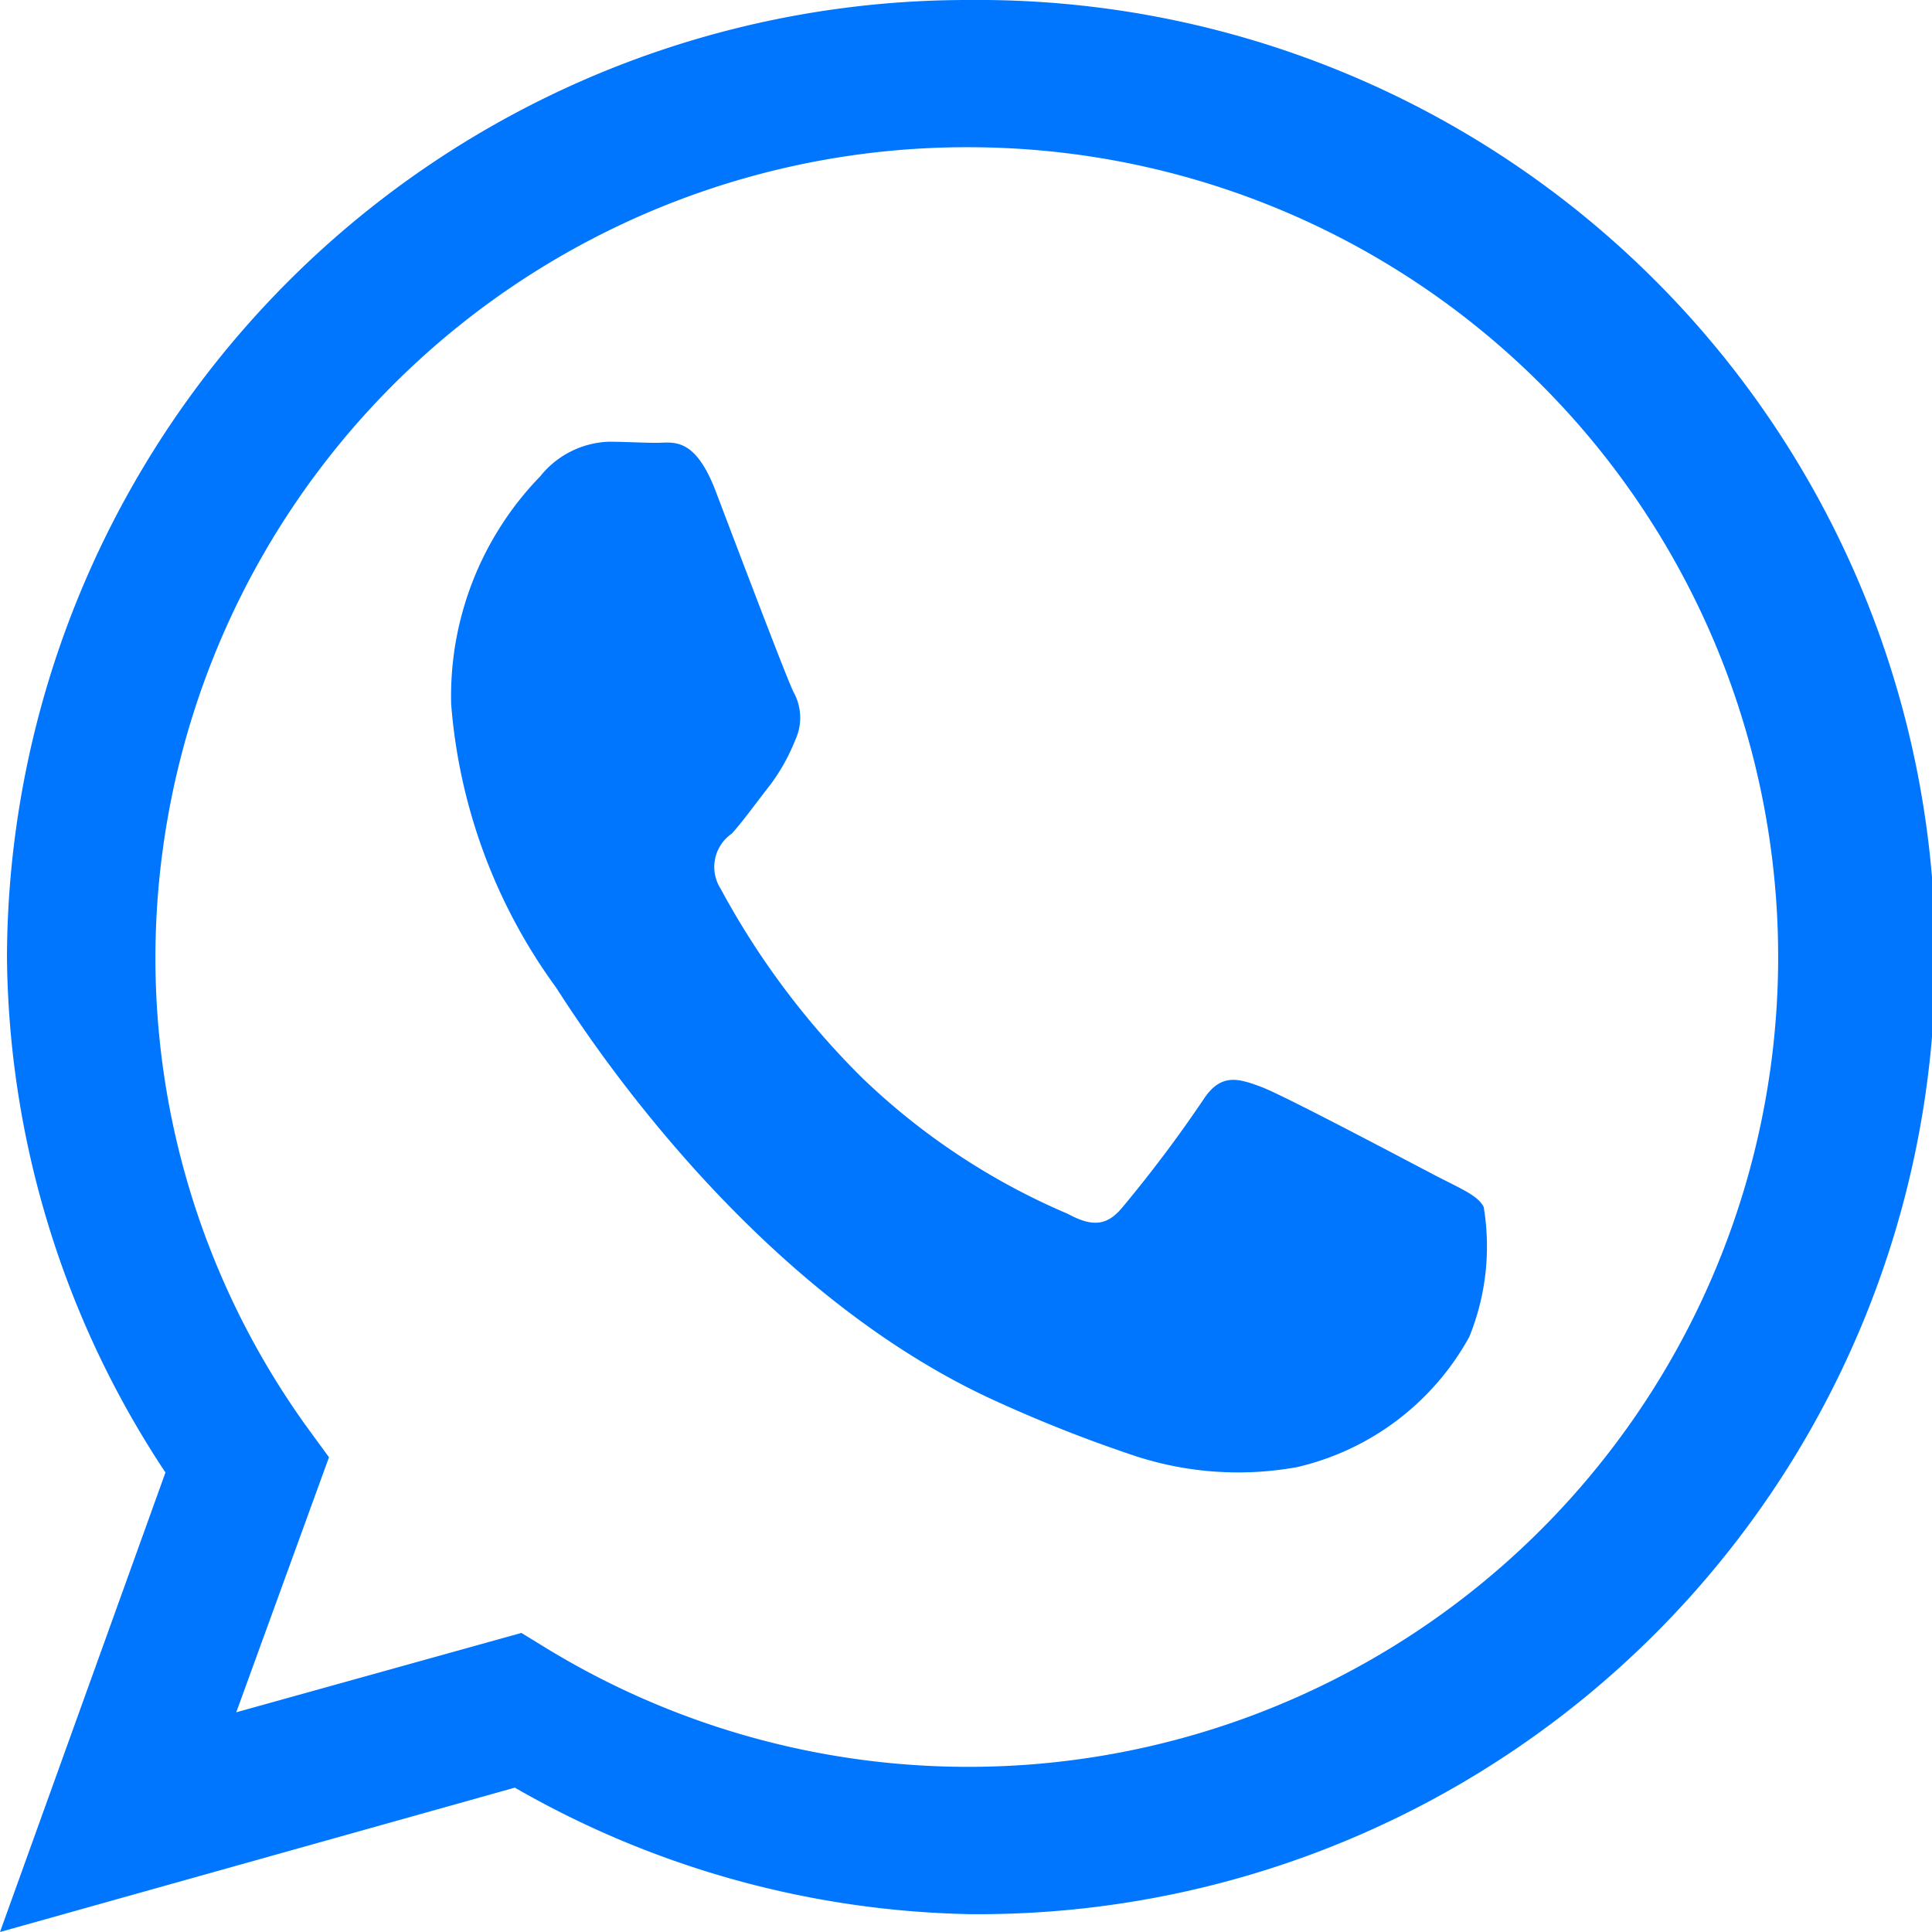
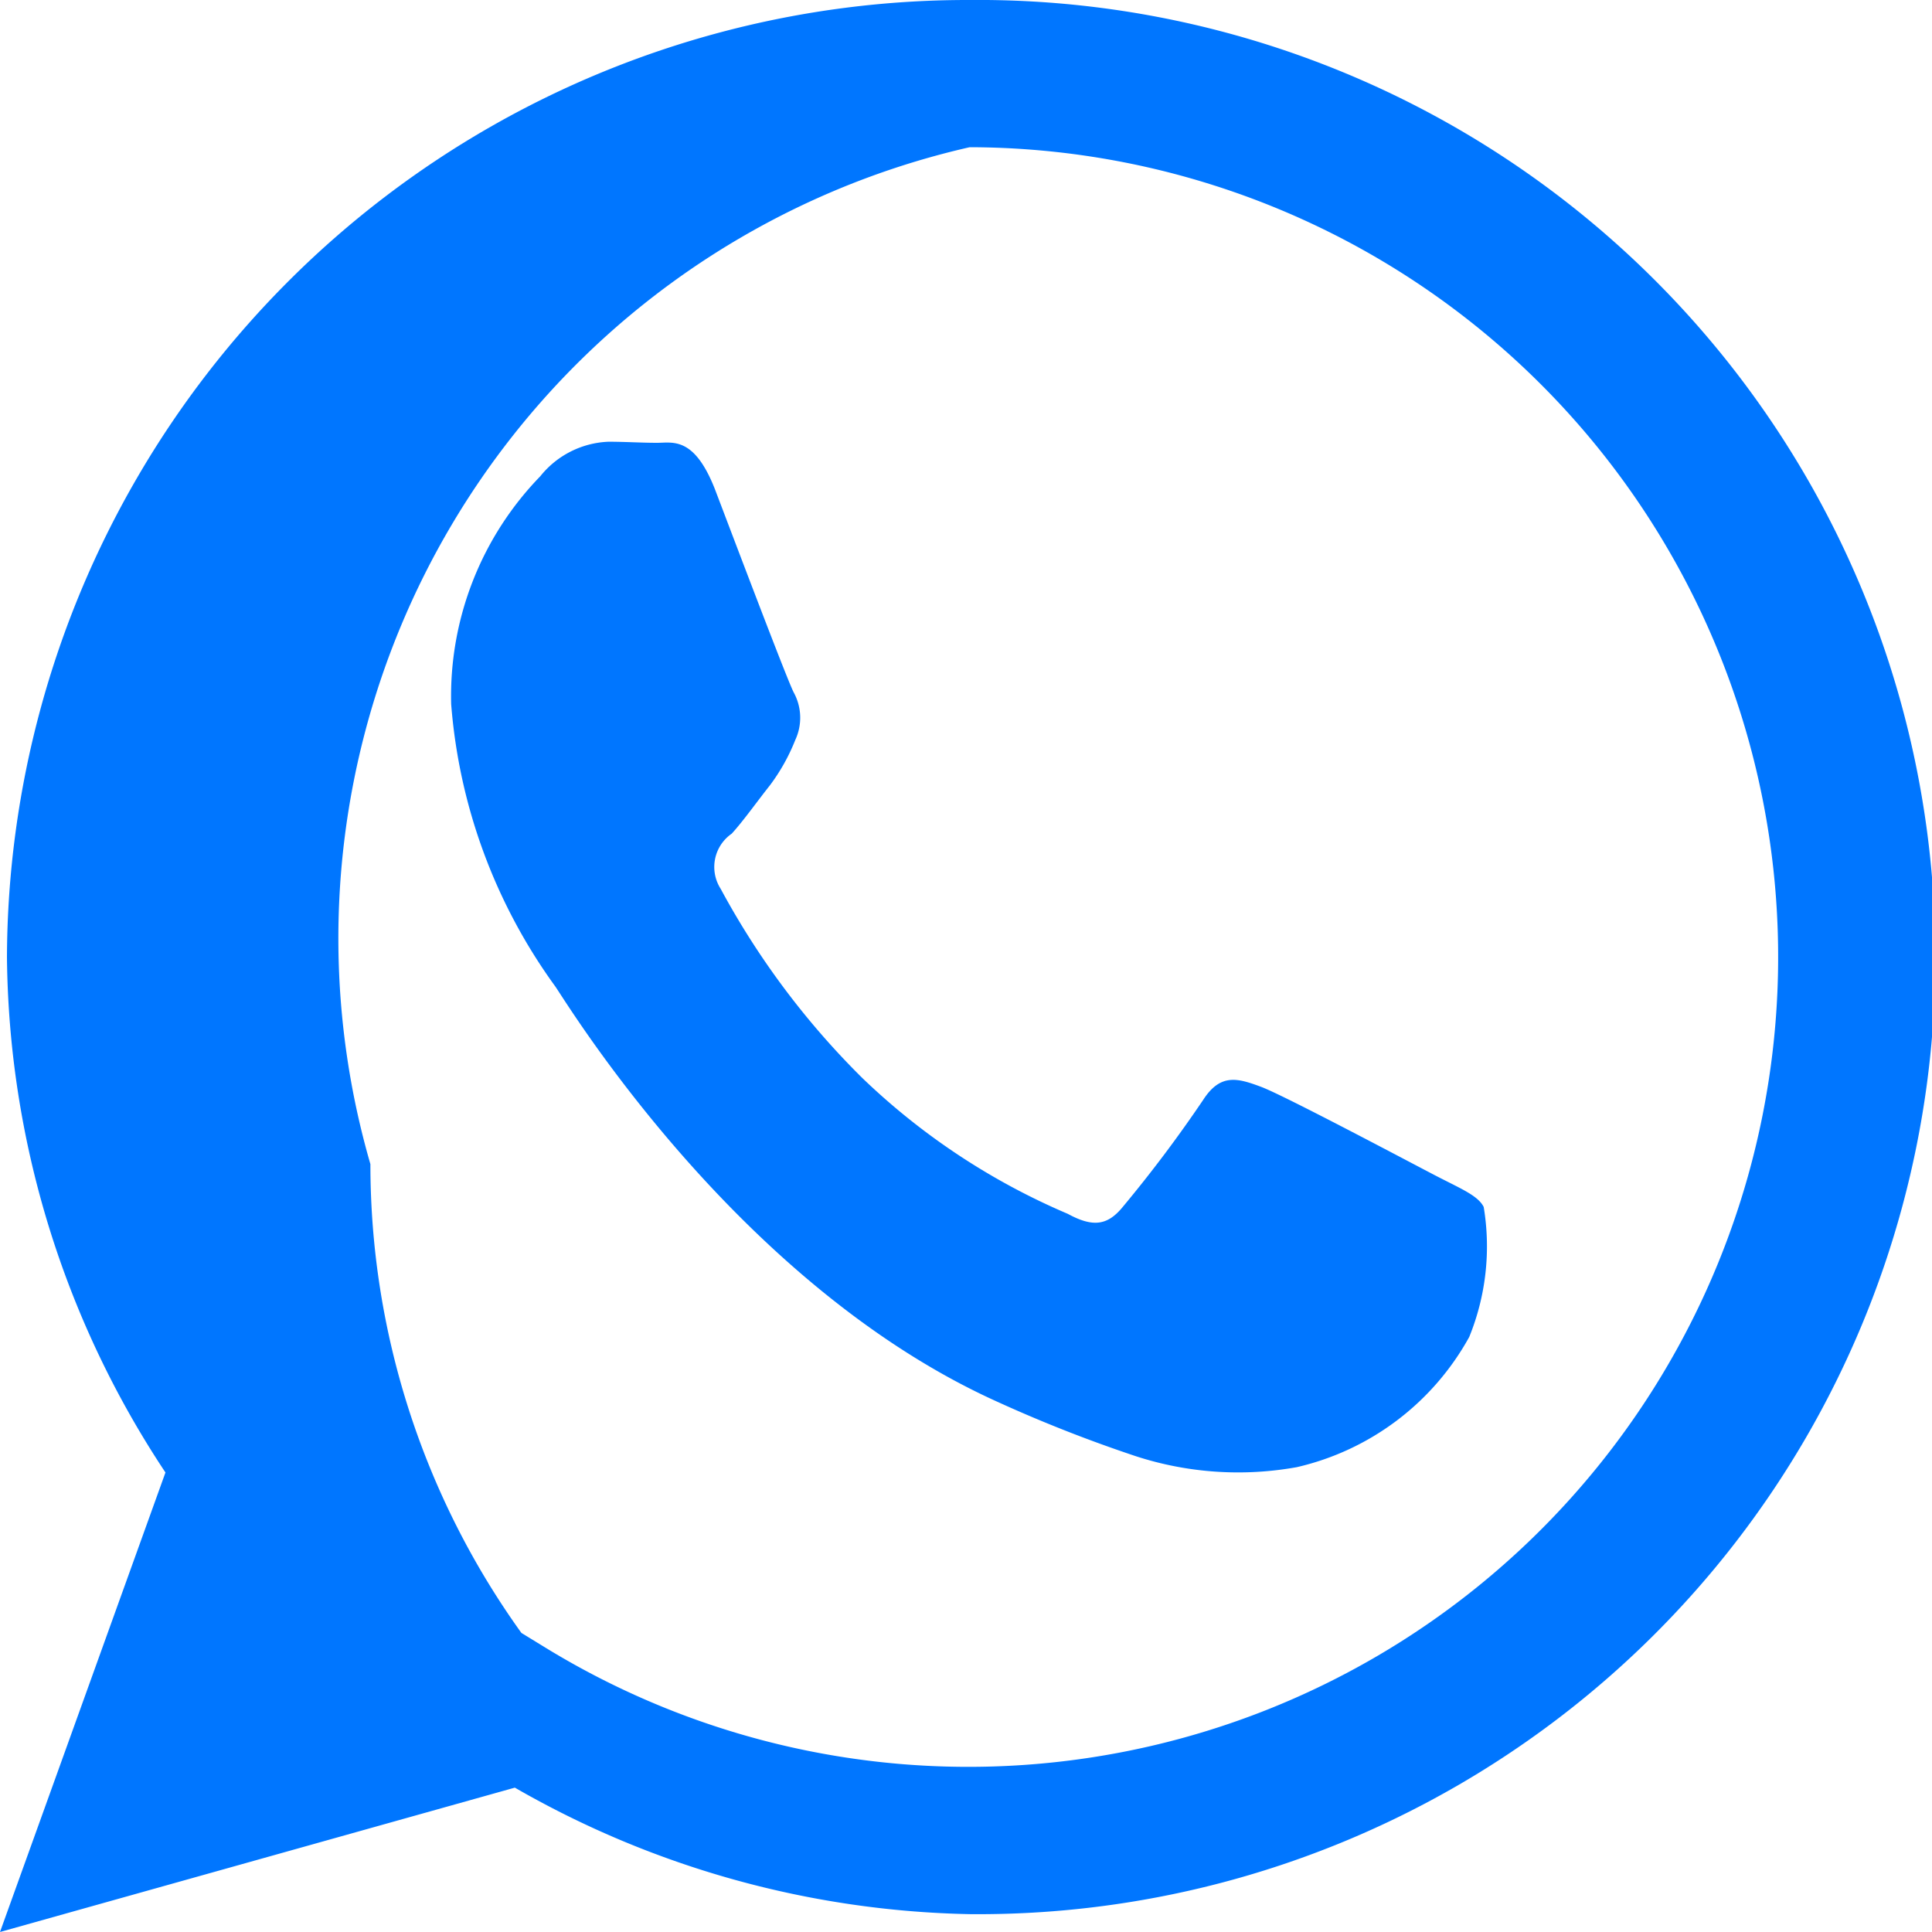
<svg xmlns="http://www.w3.org/2000/svg" width="25" height="25" viewBox="0 0 25 25">
  <g id="icons8-whatsapp" transform="translate(-0.953 -1)">
-     <path id="Caminho_18" data-name="Caminho 18" d="M13.5,1A12.43,12.43,0,0,0,1.043,13.385a12.249,12.249,0,0,0,2.051,6.669L.953,26l6.662-1.868A12.268,12.268,0,0,0,13.5,25.769,12.385,12.385,0,1,0,13.5,1Zm0,1.905a10.479,10.479,0,1,1-5.449,19.44L7.7,22.13l-3.69,1.027,1.2-3.3-.292-.4a10.388,10.388,0,0,1-1.954-6.066A10.5,10.5,0,0,1,13.5,2.905ZM8.827,6.716a1.19,1.19,0,0,0-.883.447A4.084,4.084,0,0,0,6.791,10.11a7.162,7.162,0,0,0,1.347,3.654c.165.238,2.328,3.8,5.636,5.336a18.13,18.13,0,0,0,1.879.744,4.281,4.281,0,0,0,2.081.141A3.426,3.426,0,0,0,19.965,18.3a3.11,3.11,0,0,0,.187-1.682c-.075-.149-.3-.238-.629-.409s-1.954-1.035-2.253-1.146-.524-.179-.749.171a17.183,17.183,0,0,1-1.04,1.384c-.195.238-.382.268-.711.089a8.81,8.81,0,0,1-2.657-1.756,10.35,10.35,0,0,1-1.834-2.449.524.524,0,0,1,.142-.714c.15-.164.329-.417.494-.625a2.524,2.524,0,0,0,.329-.588.681.681,0,0,0-.022-.618c-.09-.179-.749-1.92-1.018-2.627-.269-.685-.546-.6-.749-.6S9.044,6.716,8.827,6.716Z" transform="translate(0)" fill="#0076ff" />
+     <path id="Caminho_18" data-name="Caminho 18" d="M13.5,1A12.43,12.43,0,0,0,1.043,13.385a12.249,12.249,0,0,0,2.051,6.669L.953,26l6.662-1.868A12.268,12.268,0,0,0,13.5,25.769,12.385,12.385,0,1,0,13.5,1Zm0,1.905a10.479,10.479,0,1,1-5.449,19.44L7.7,22.13a10.388,10.388,0,0,1-1.954-6.066A10.5,10.5,0,0,1,13.5,2.905ZM8.827,6.716a1.19,1.19,0,0,0-.883.447A4.084,4.084,0,0,0,6.791,10.11a7.162,7.162,0,0,0,1.347,3.654c.165.238,2.328,3.8,5.636,5.336a18.13,18.13,0,0,0,1.879.744,4.281,4.281,0,0,0,2.081.141A3.426,3.426,0,0,0,19.965,18.3a3.11,3.11,0,0,0,.187-1.682c-.075-.149-.3-.238-.629-.409s-1.954-1.035-2.253-1.146-.524-.179-.749.171a17.183,17.183,0,0,1-1.04,1.384c-.195.238-.382.268-.711.089a8.81,8.81,0,0,1-2.657-1.756,10.35,10.35,0,0,1-1.834-2.449.524.524,0,0,1,.142-.714c.15-.164.329-.417.494-.625a2.524,2.524,0,0,0,.329-.588.681.681,0,0,0-.022-.618c-.09-.179-.749-1.92-1.018-2.627-.269-.685-.546-.6-.749-.6S9.044,6.716,8.827,6.716Z" transform="translate(0)" fill="#0076ff" />
  </g>
</svg>